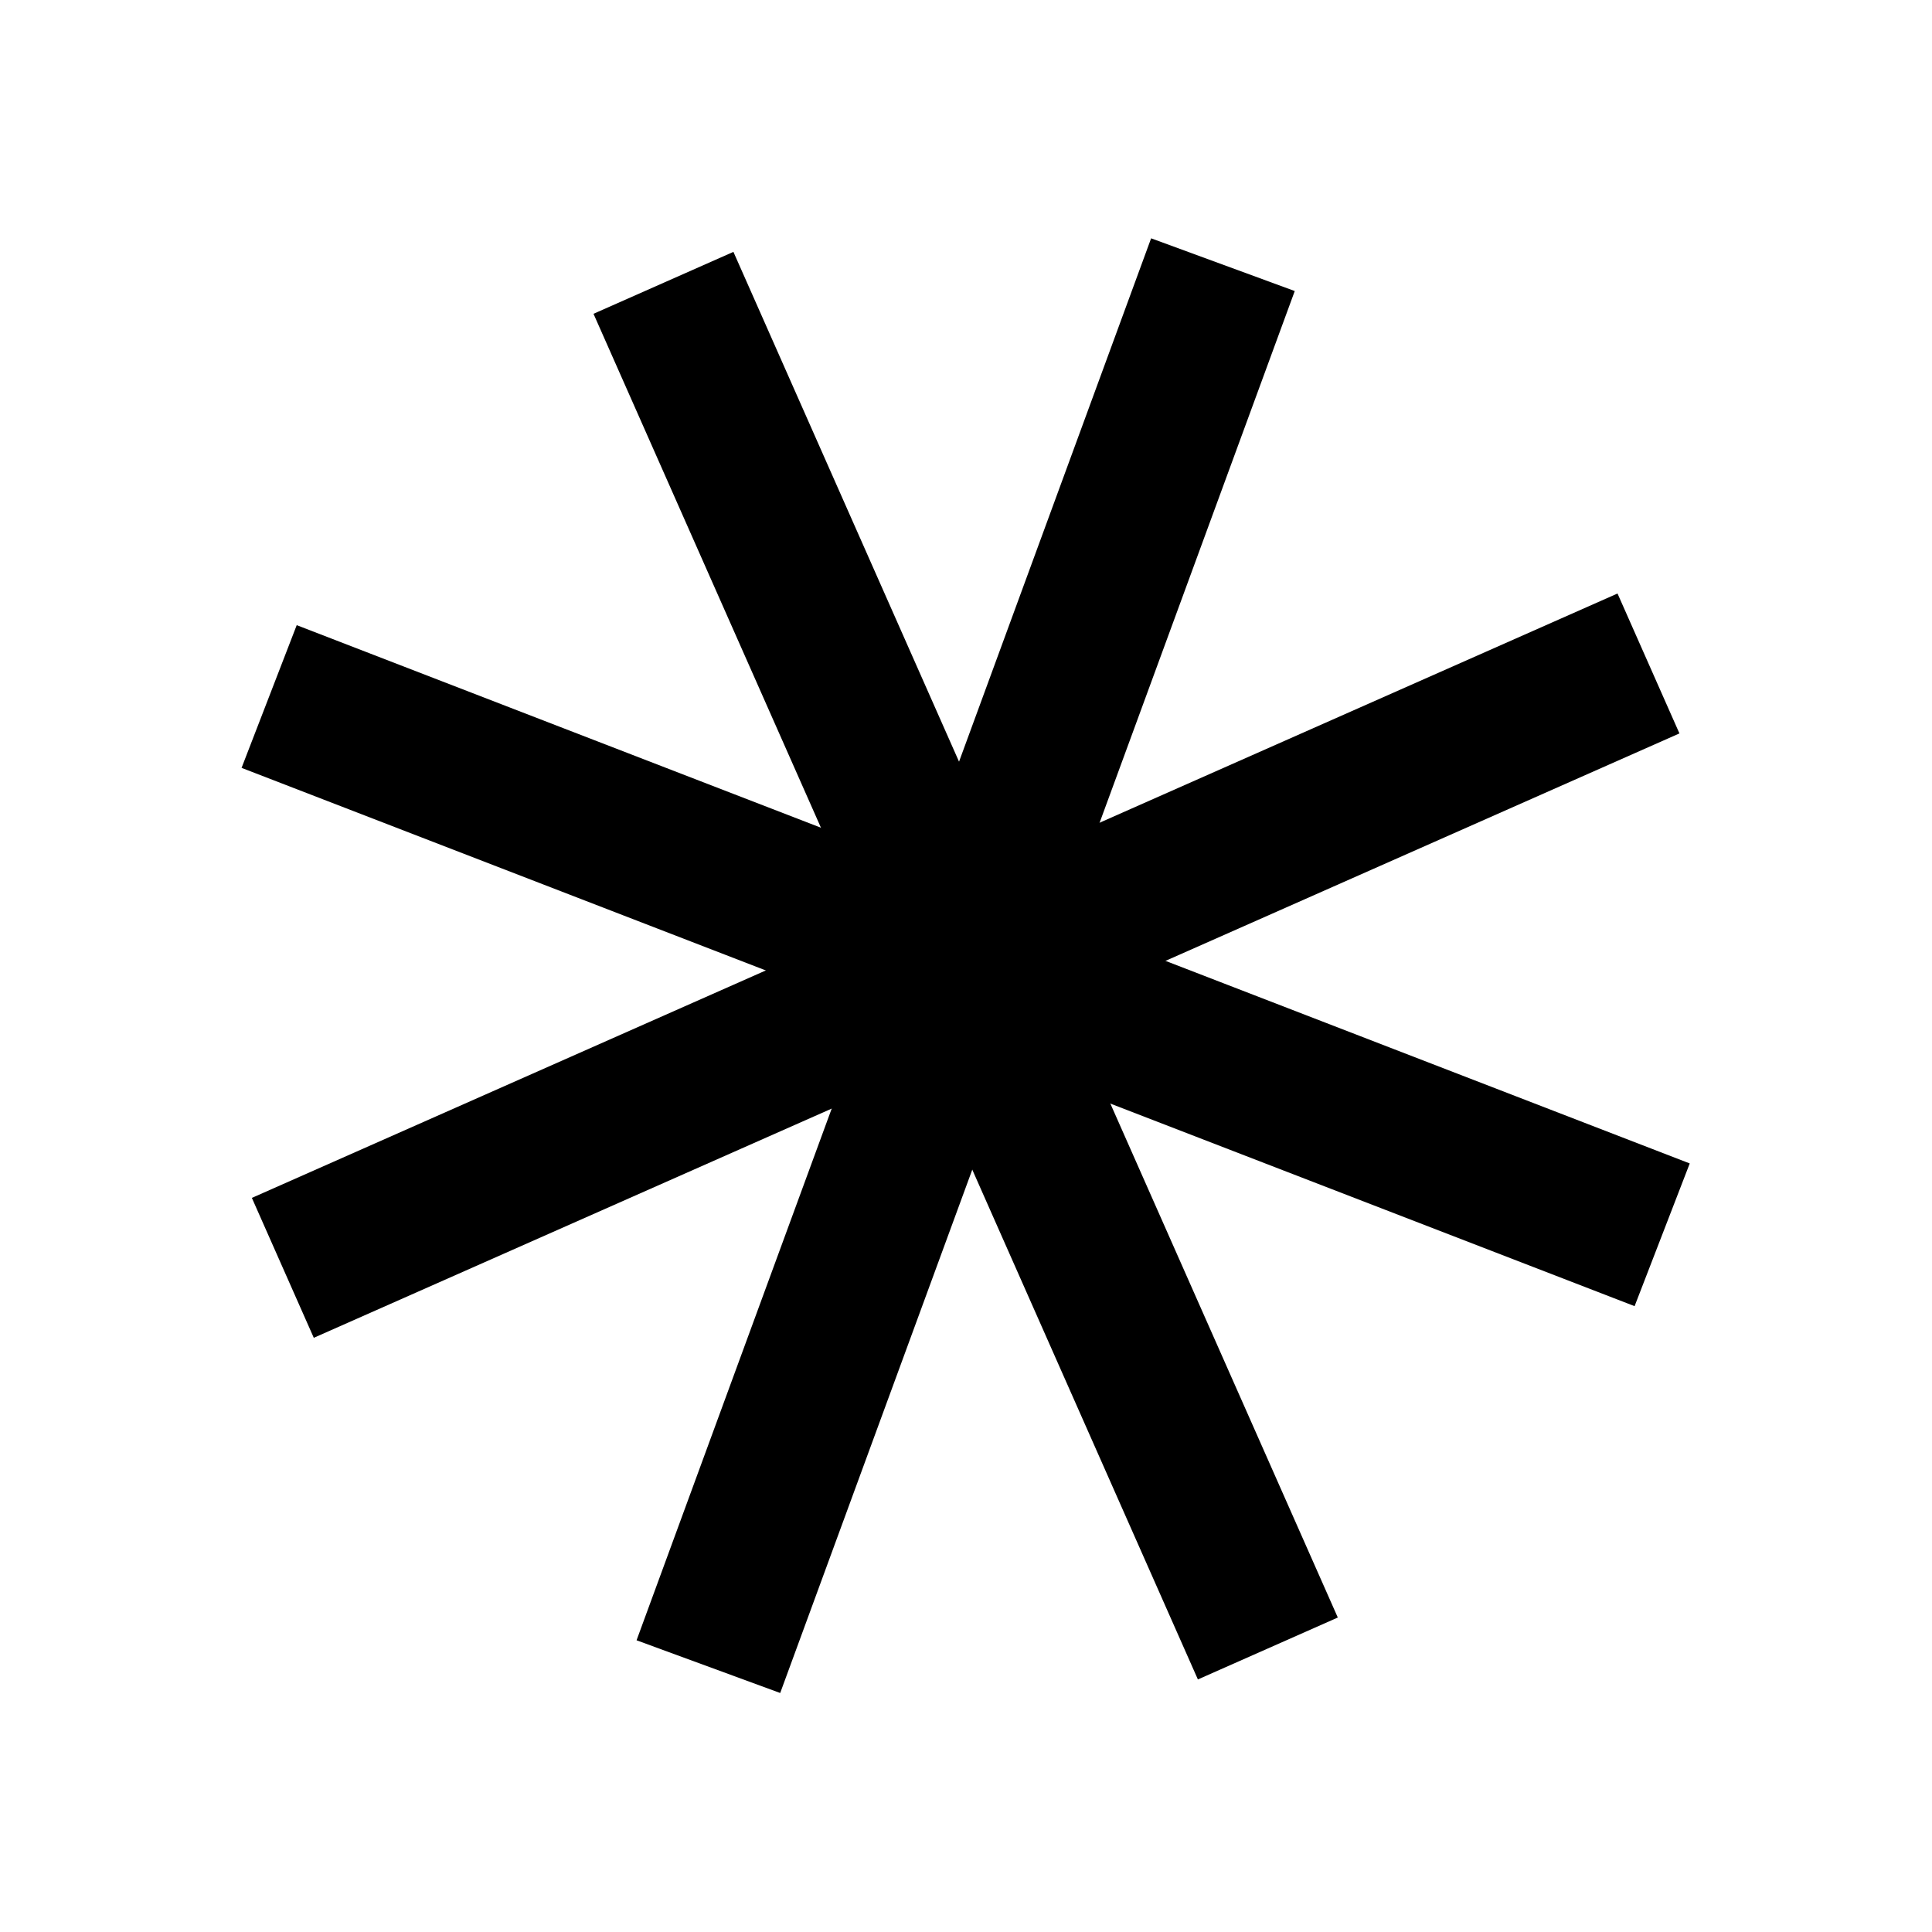
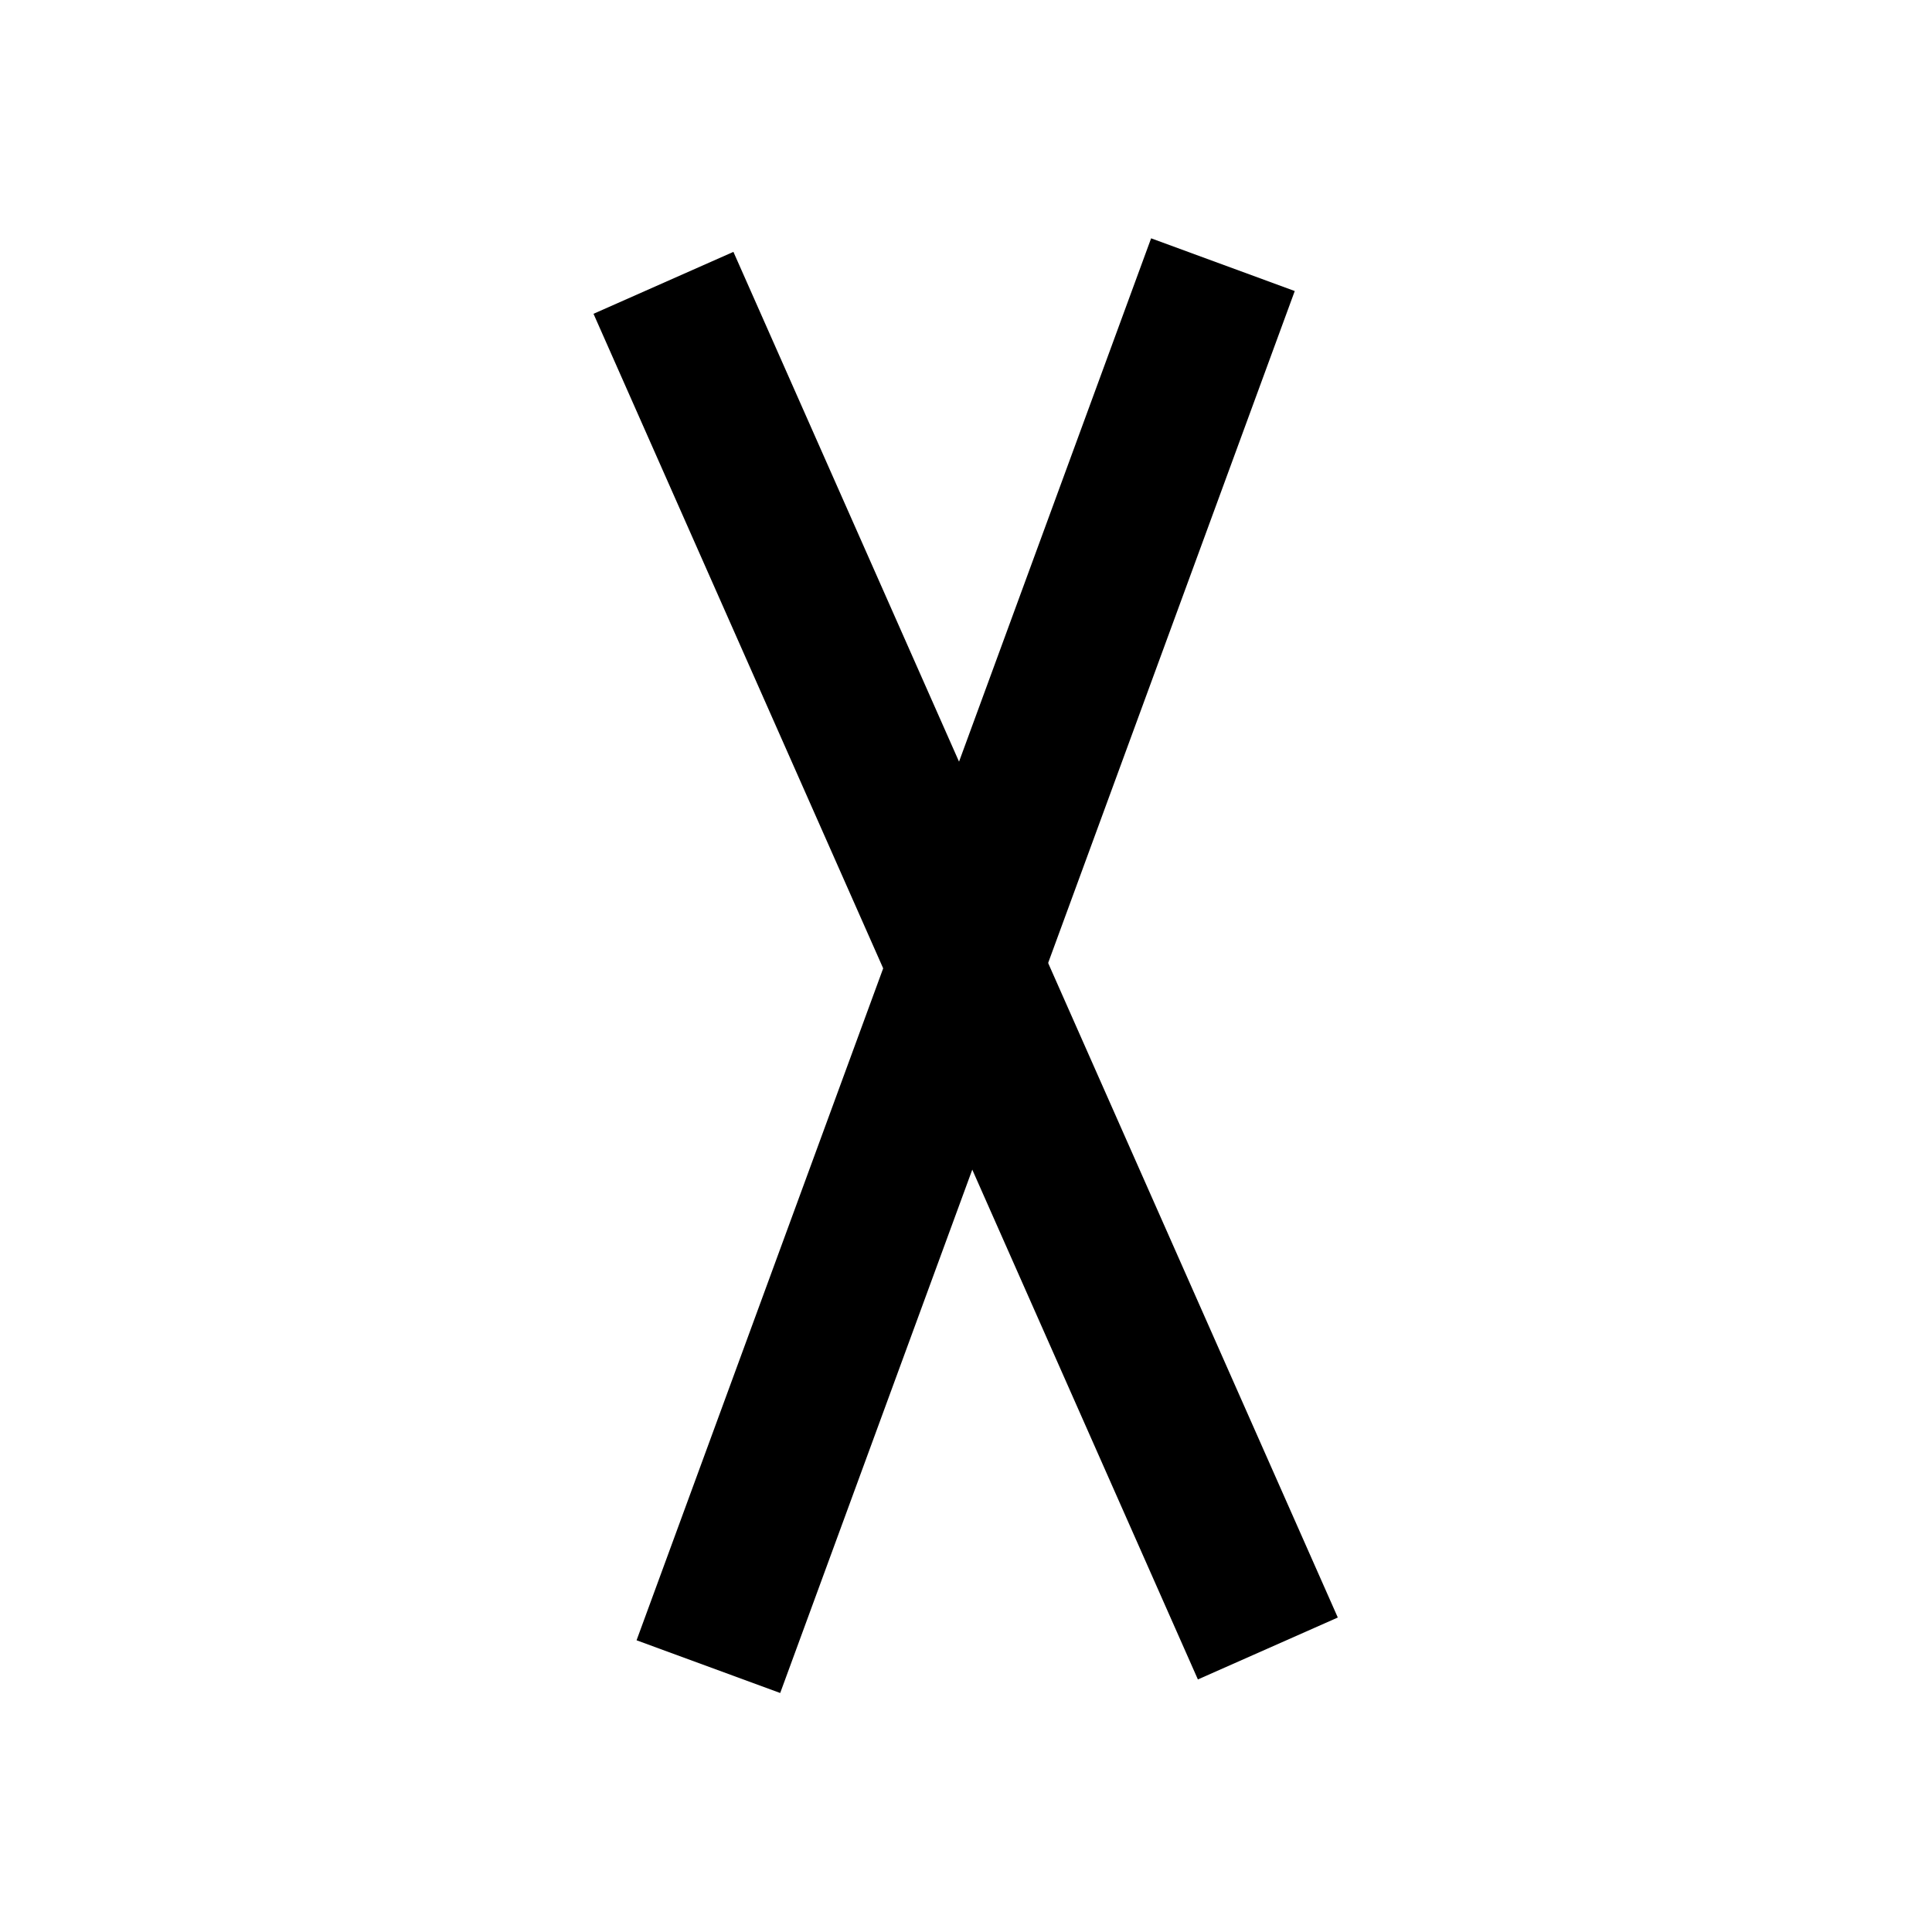
<svg xmlns="http://www.w3.org/2000/svg" width="644" height="644" viewBox="0 0 644 644" fill="none">
  <path d="M422.616 549.494L221.154 94.278" stroke="black" stroke-width="51" />
-   <path d="M94.277 422.617L549.493 221.155" stroke="black" stroke-width="51" />
  <path d="M236.127 555.547L407.645 88.225" stroke="black" stroke-width="51" />
-   <path d="M89.715 232.171L554.056 411.601" stroke="black" stroke-width="51" />
</svg>